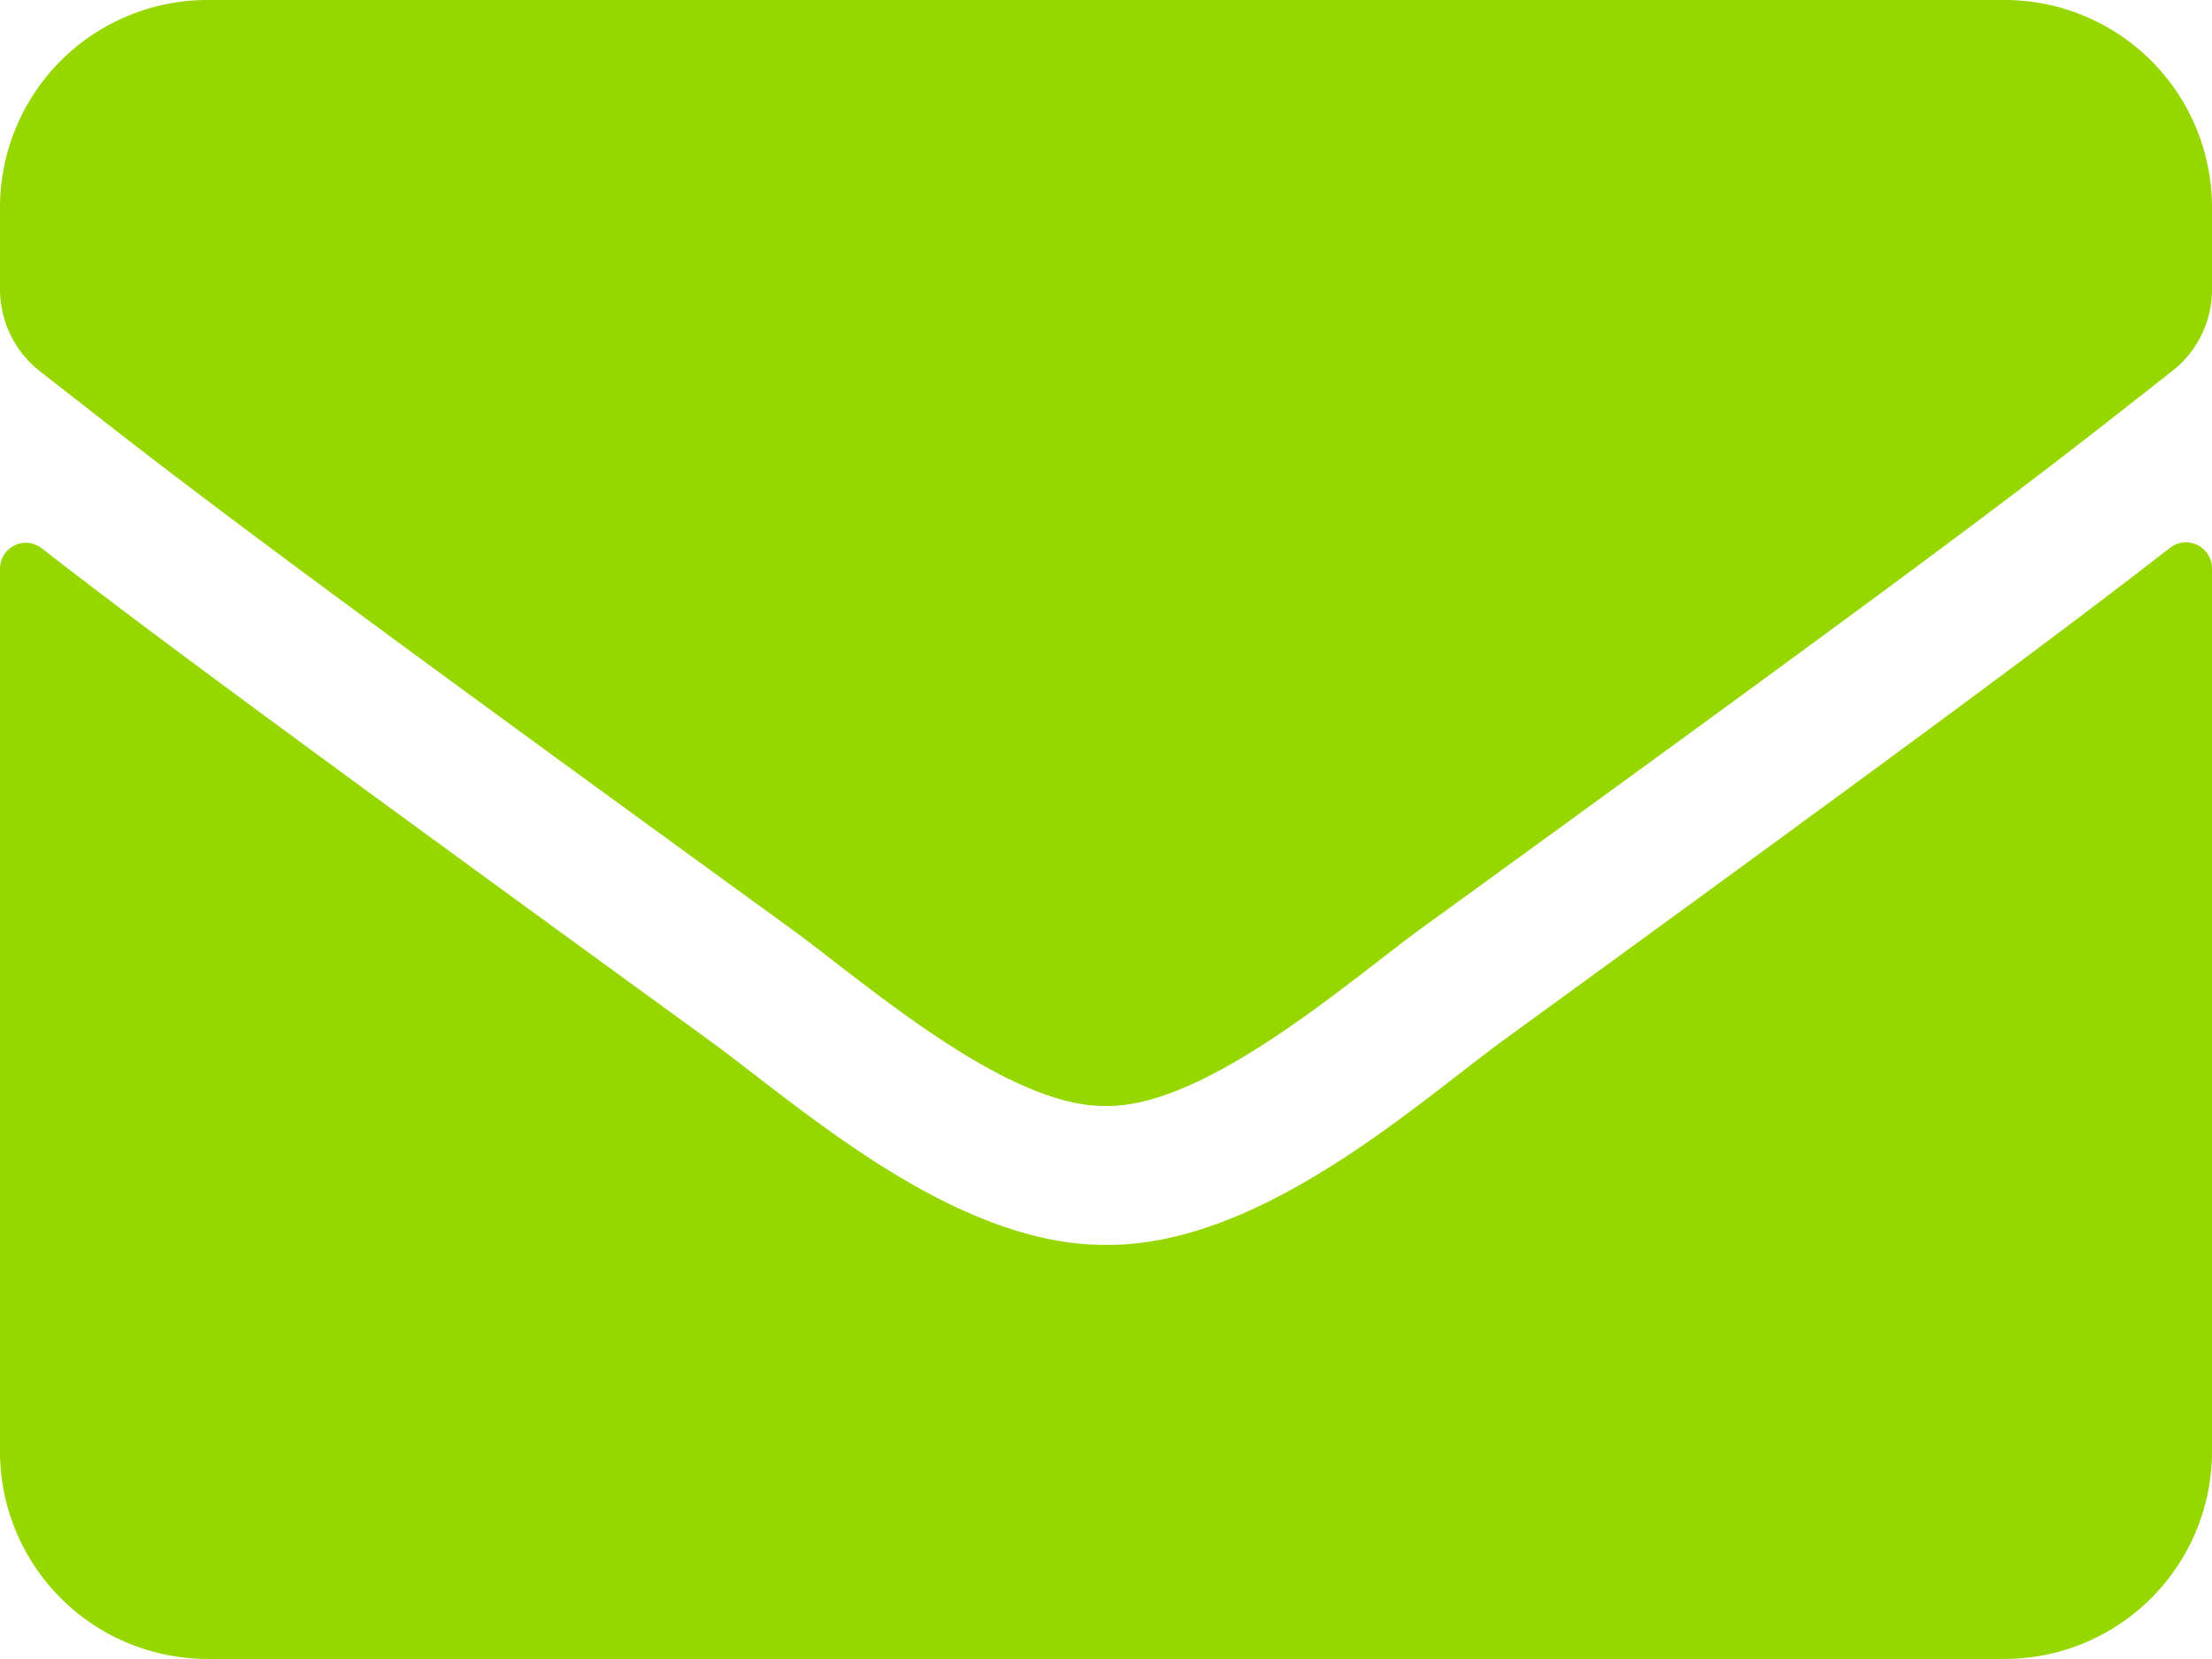
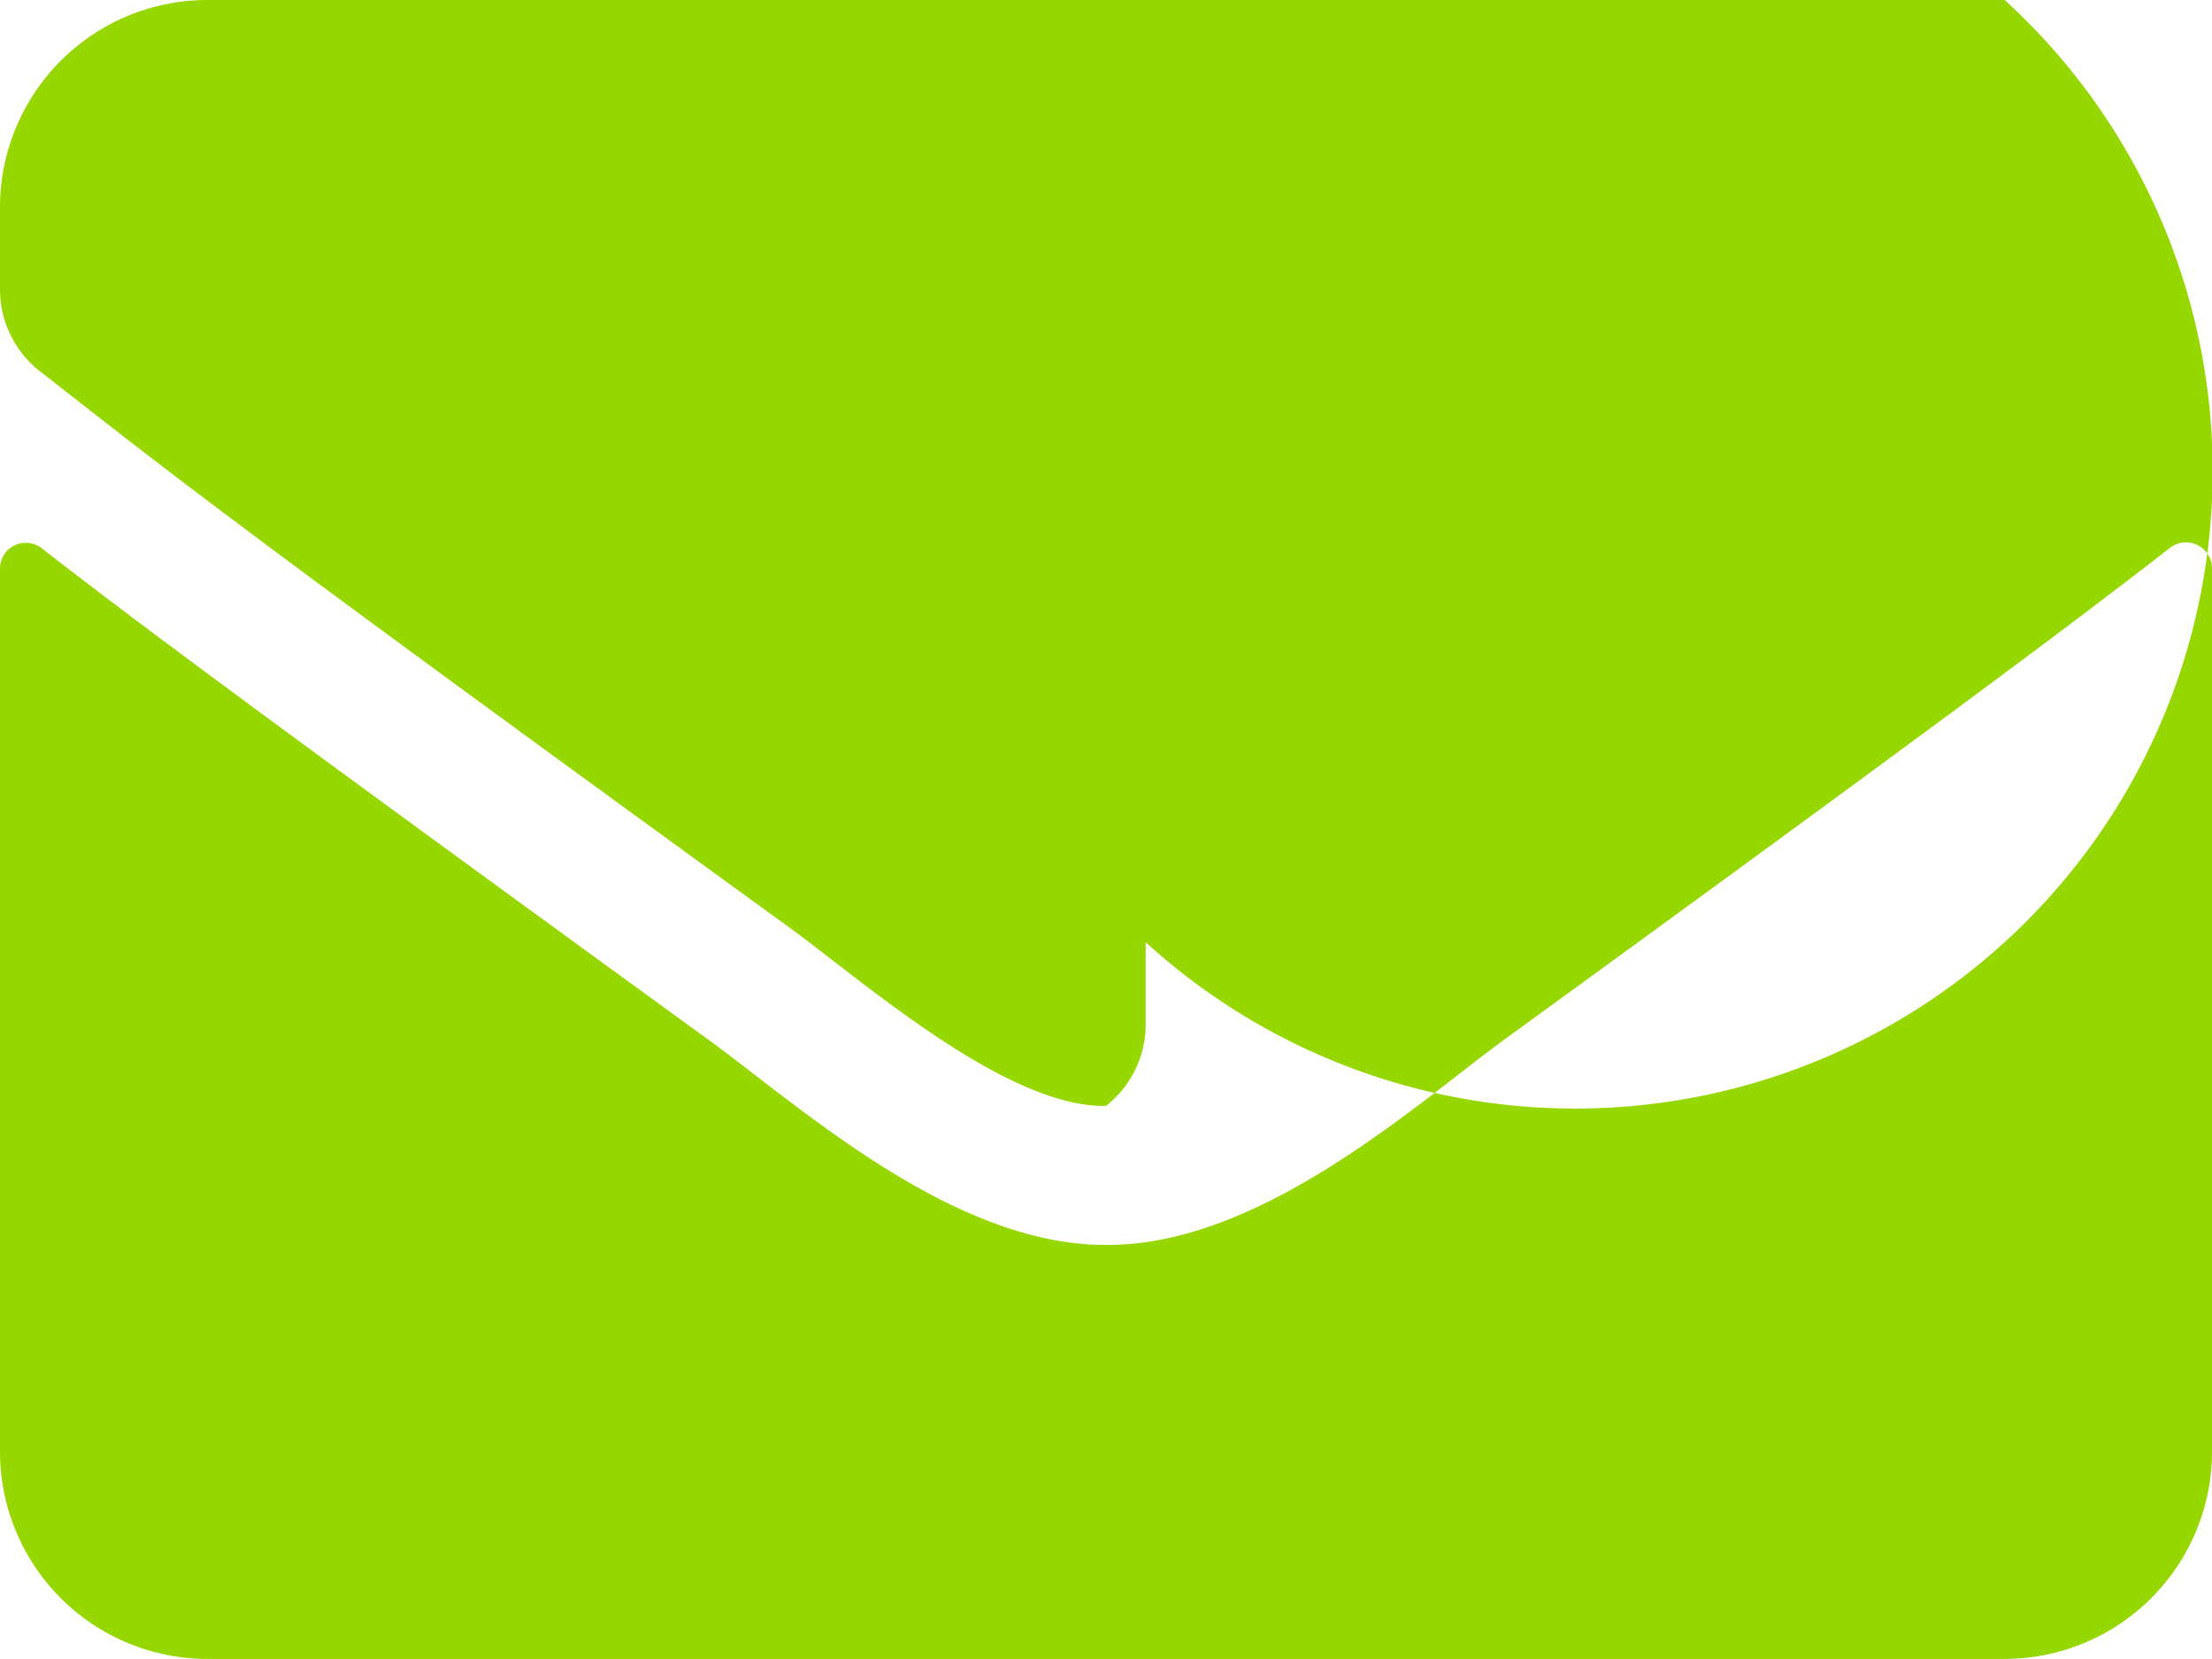
<svg xmlns="http://www.w3.org/2000/svg" width="20.045" height="15.034" viewBox="0 0 20.045 15.034">
-   <path id="envelope-solid" d="M19.665,68.964a.236.236,0,0,1,.38.184v8.006a1.88,1.88,0,0,1-1.879,1.879H1.879A1.88,1.88,0,0,1,0,77.154v-8a.234.234,0,0,1,.38-.184c.877.681,2.04,1.546,6.033,4.447.826.6,2.22,1.871,3.61,1.864,1.4.012,2.819-1.284,3.614-1.864C17.629,70.515,18.788,69.645,19.665,68.964Zm-9.643,5.058c.908.016,2.216-1.143,2.874-1.621,5.2-3.77,5.591-4.1,6.789-5.039a.937.937,0,0,0,.36-.74v-.744A1.88,1.88,0,0,0,18.166,64H1.879A1.88,1.88,0,0,0,0,65.879v.744a.943.943,0,0,0,.36.74c1.2.936,1.593,1.268,6.789,5.039C7.807,72.879,9.114,74.038,10.022,74.022Z" transform="translate(0 -64)" fill="#97d700" />
+   <path id="envelope-solid" d="M19.665,68.964a.236.236,0,0,1,.38.184v8.006a1.88,1.88,0,0,1-1.879,1.879H1.879A1.88,1.88,0,0,1,0,77.154v-8a.234.234,0,0,1,.38-.184c.877.681,2.04,1.546,6.033,4.447.826.6,2.22,1.871,3.61,1.864,1.4.012,2.819-1.284,3.614-1.864C17.629,70.515,18.788,69.645,19.665,68.964Zm-9.643,5.058a.937.937,0,0,0,.36-.74v-.744A1.88,1.88,0,0,0,18.166,64H1.879A1.88,1.88,0,0,0,0,65.879v.744a.943.943,0,0,0,.36.74c1.2.936,1.593,1.268,6.789,5.039C7.807,72.879,9.114,74.038,10.022,74.022Z" transform="translate(0 -64)" fill="#97d700" />
</svg>